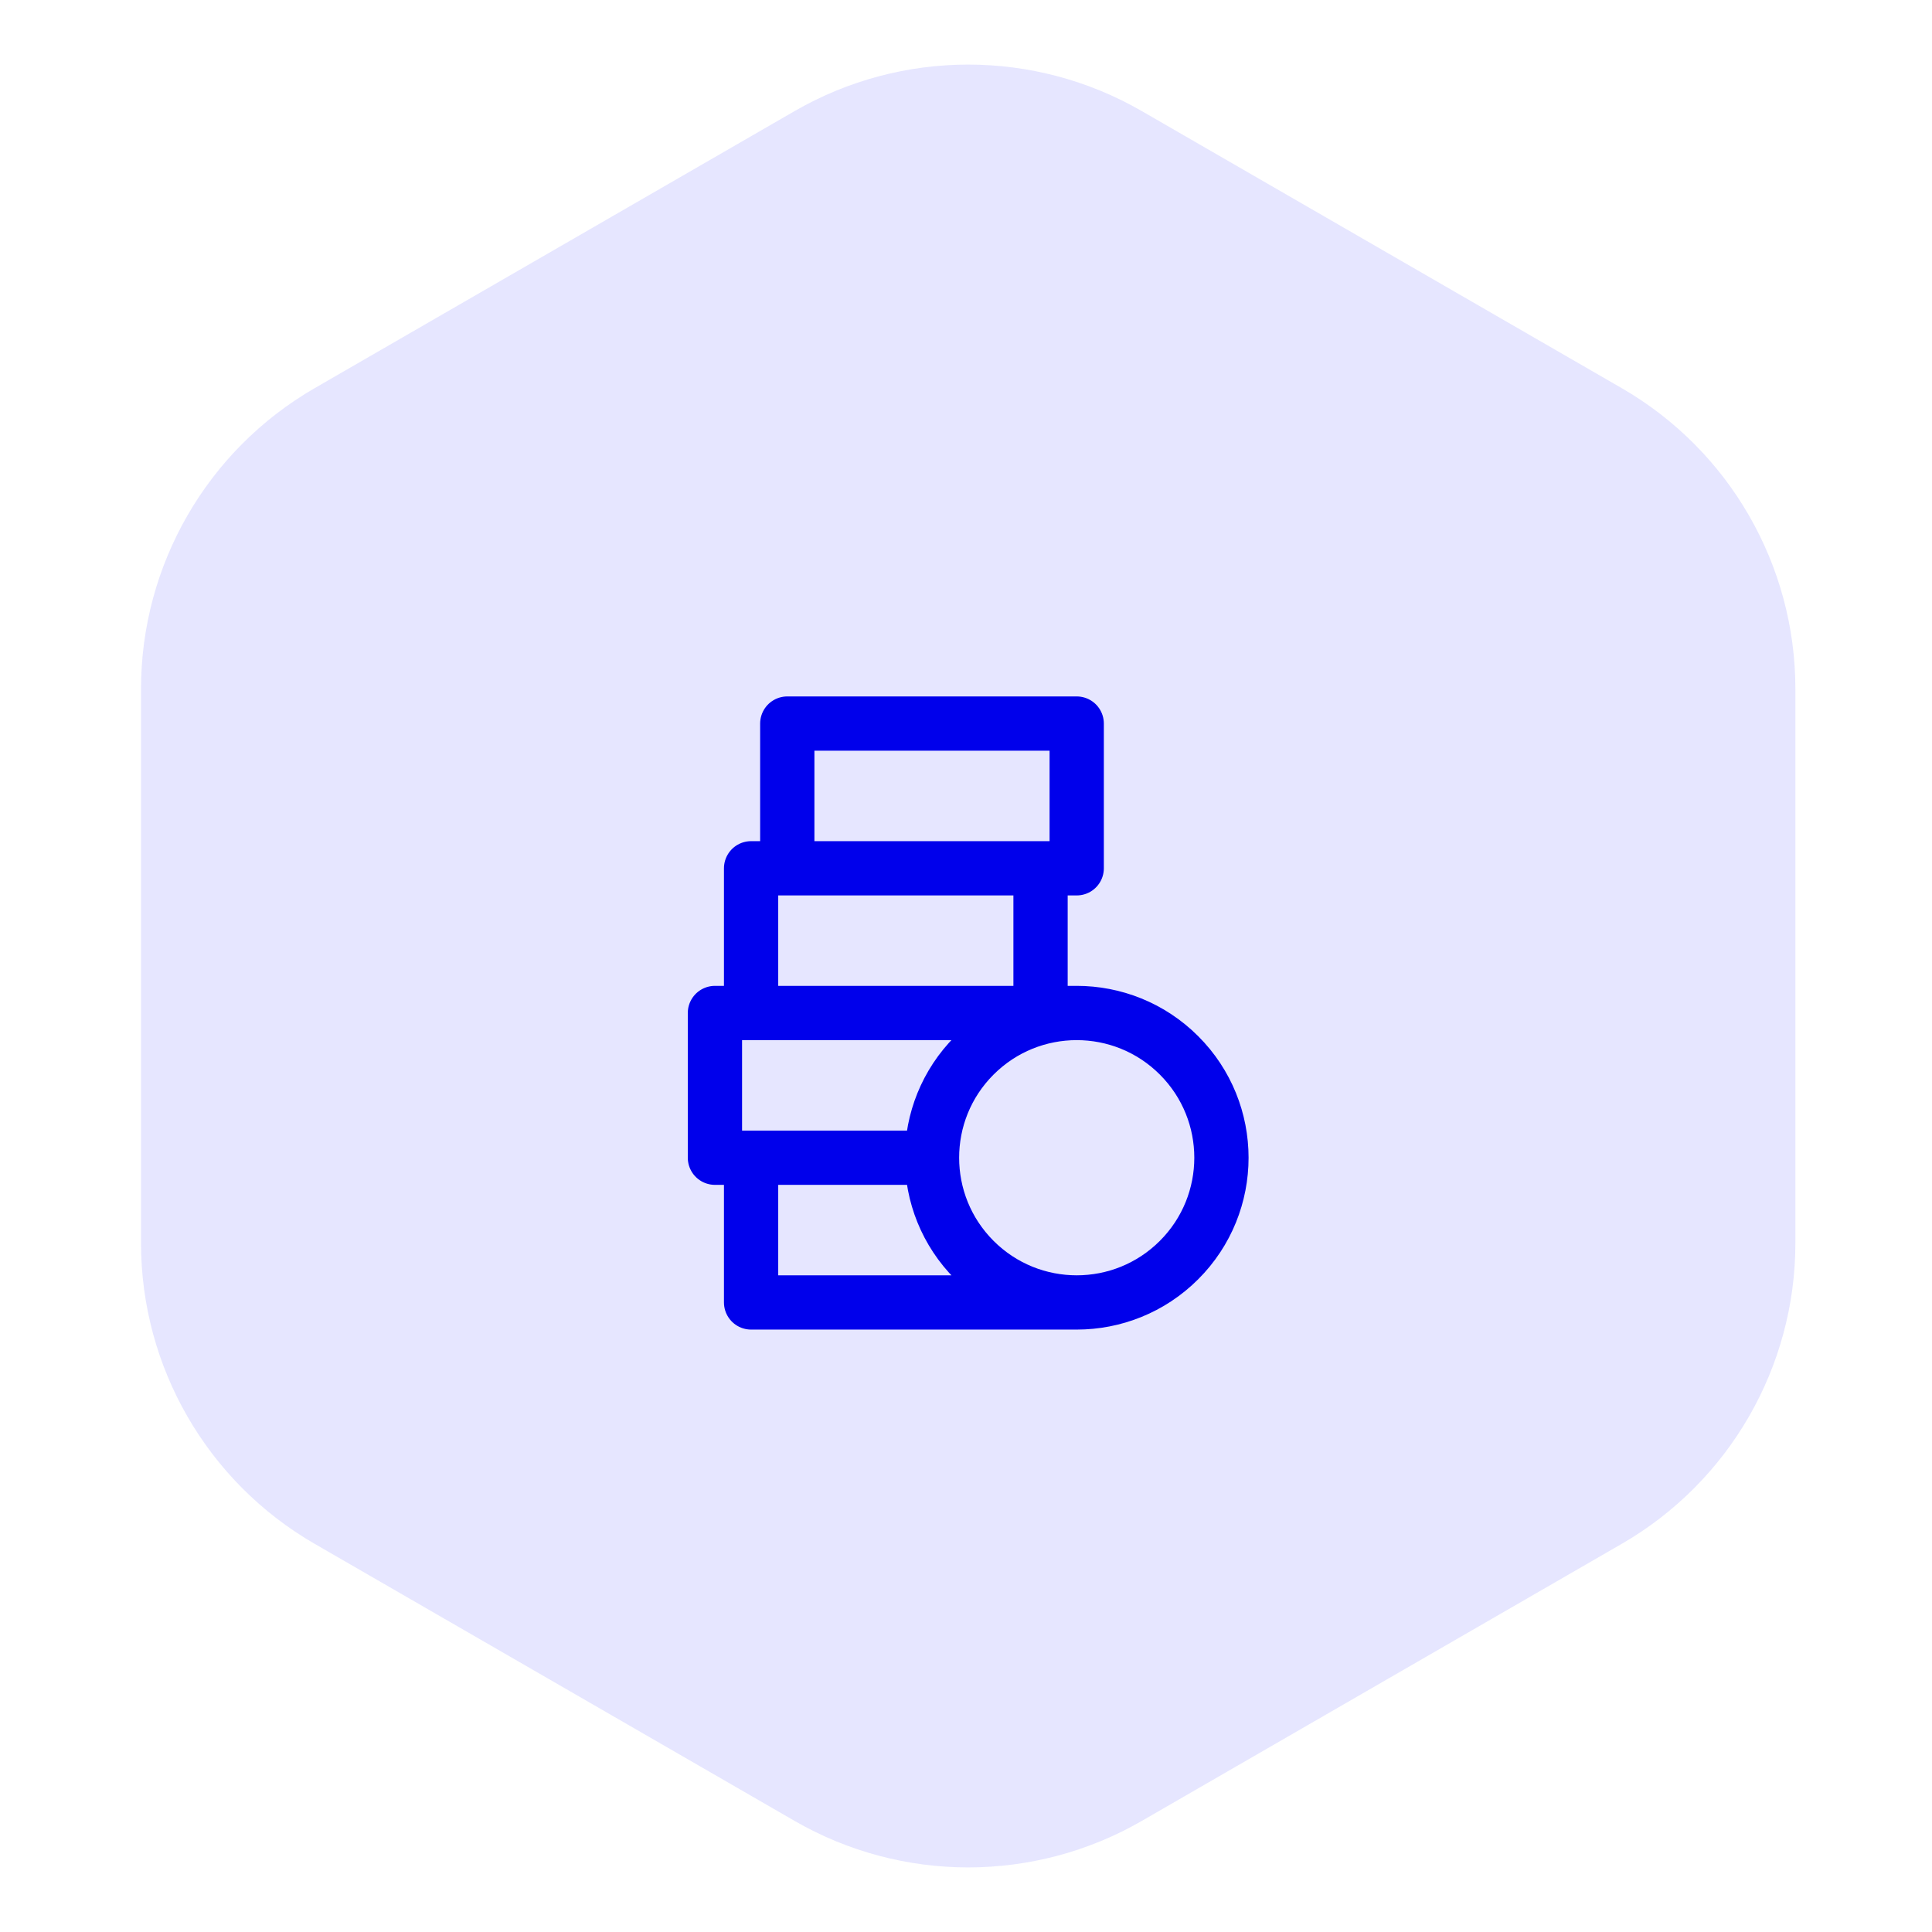
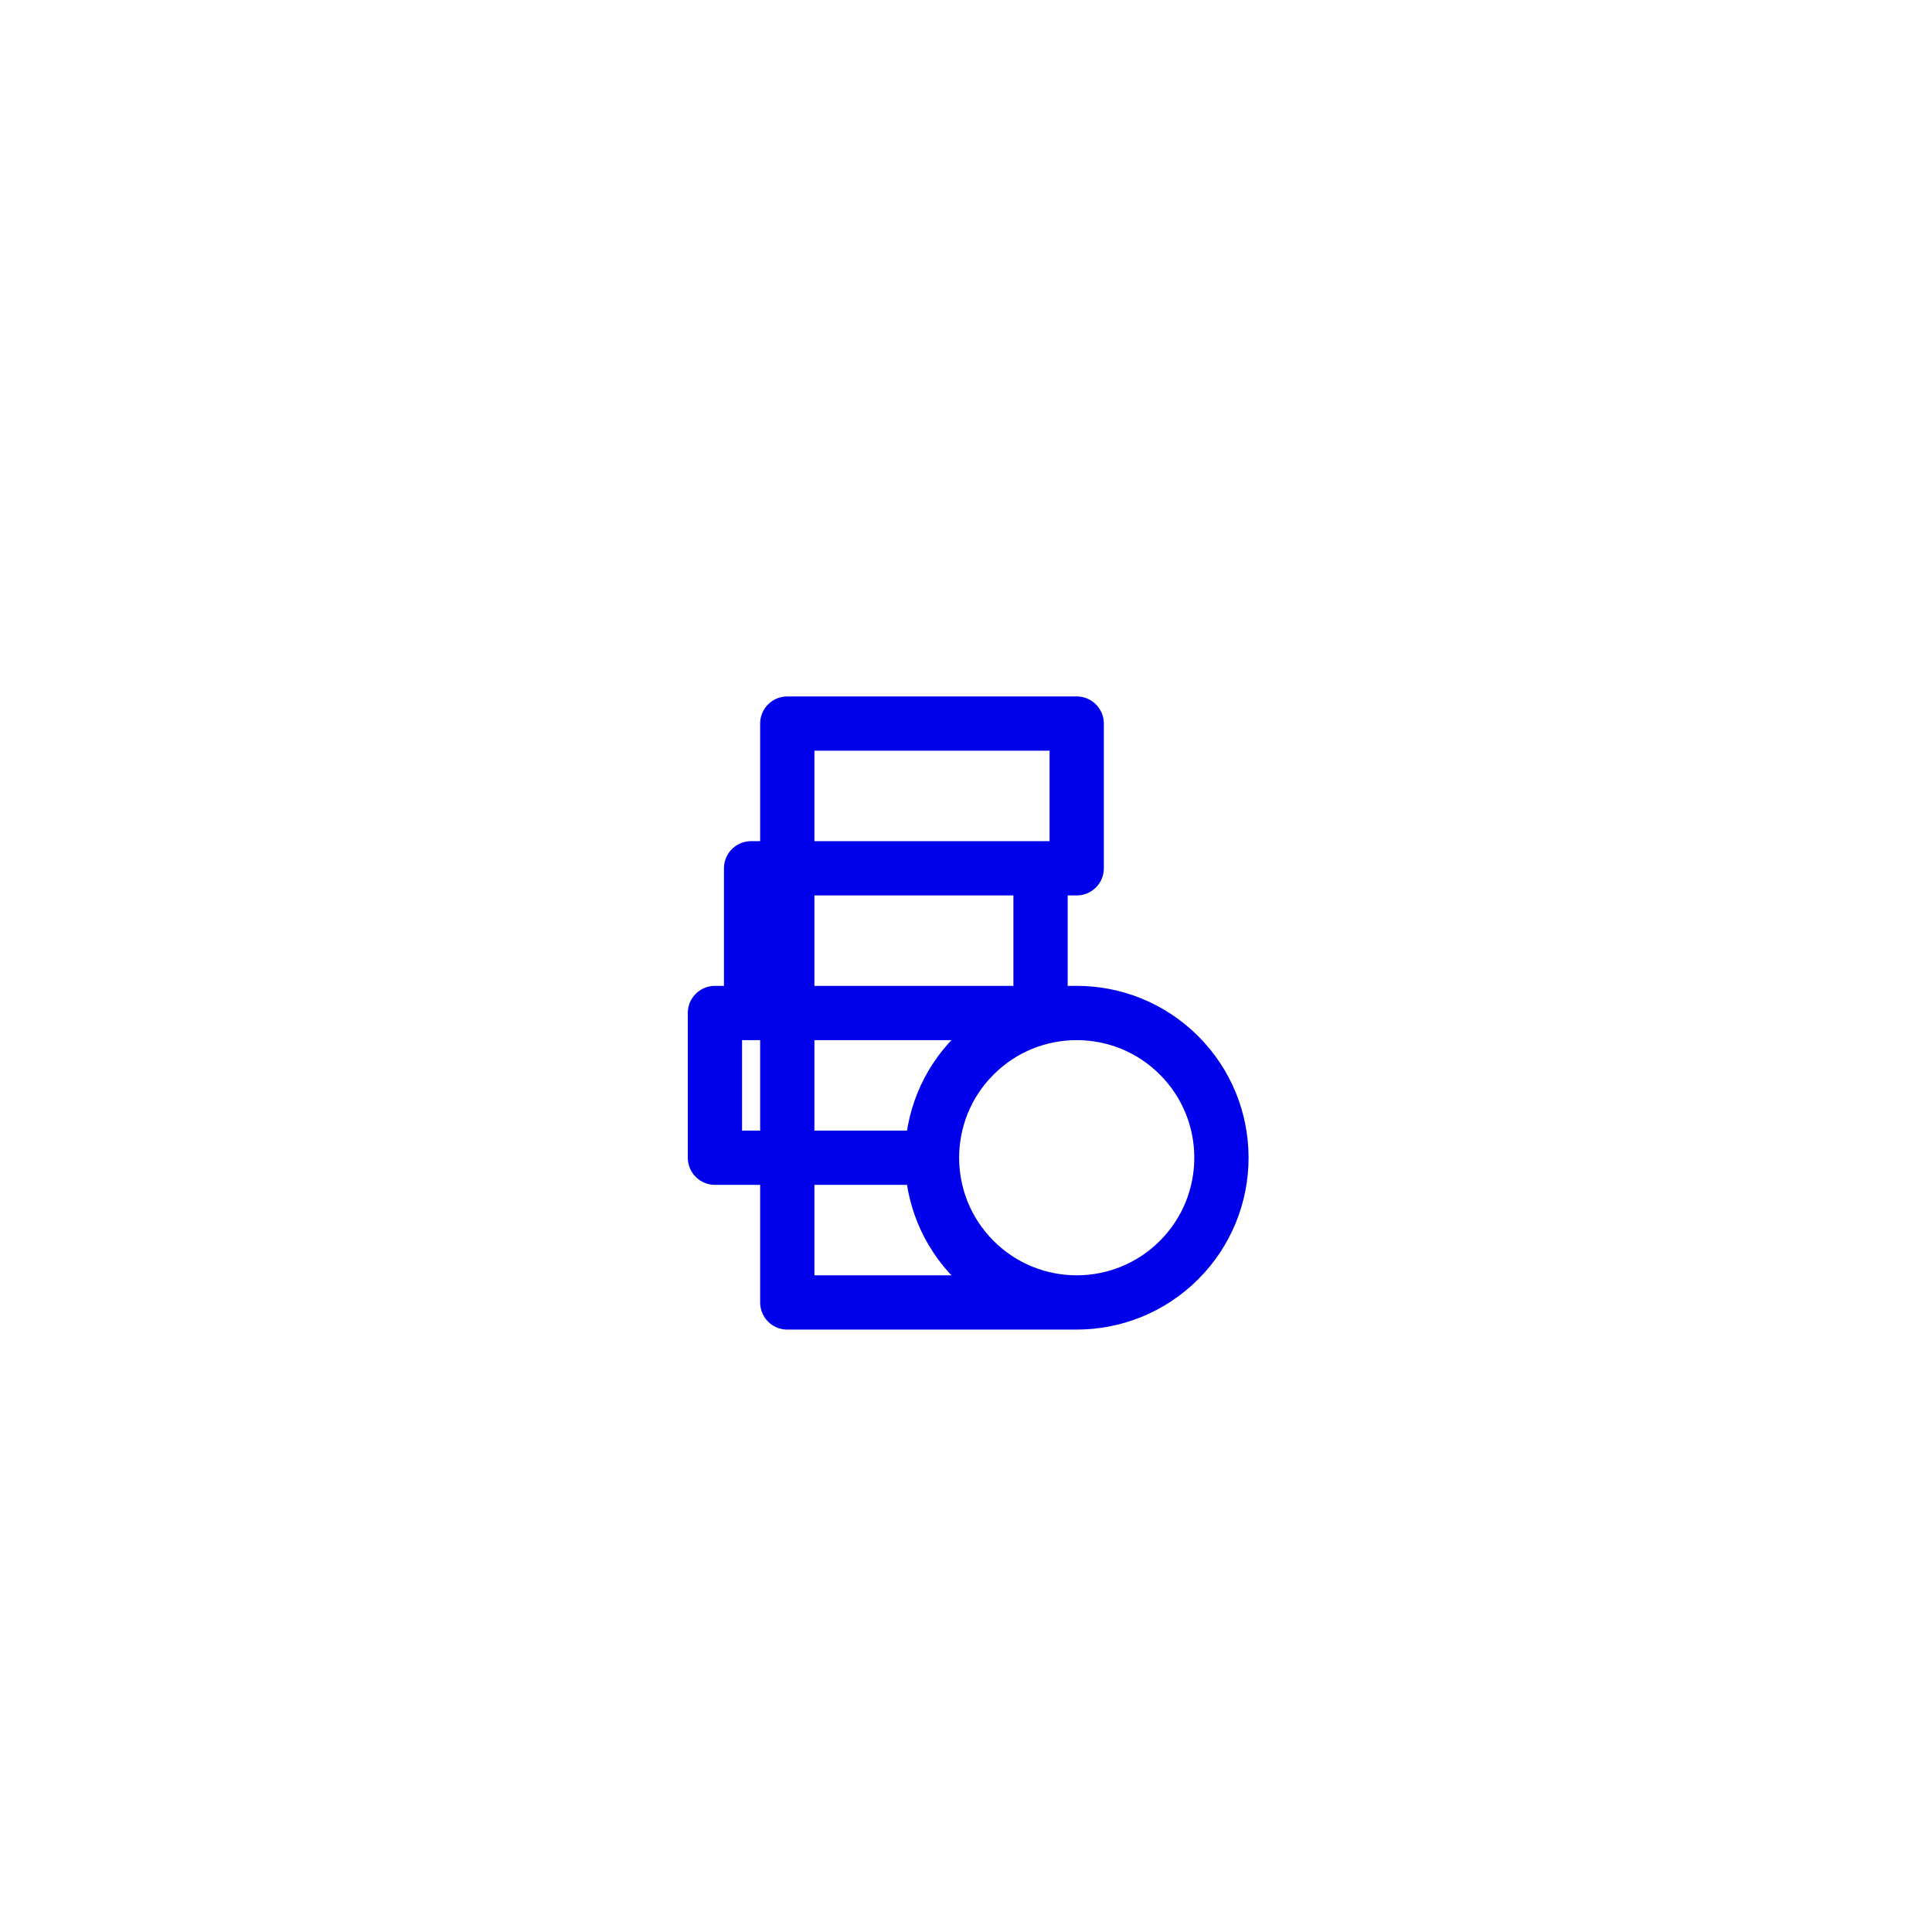
<svg xmlns="http://www.w3.org/2000/svg" width="89" height="89" viewBox="0 0 89 89" fill="none">
-   <path d="M36.602 83.881C41.552 86.739 47.651 86.739 52.602 83.881L74.707 71.119C79.657 68.261 82.707 62.979 82.707 57.262V31.738C82.707 26.021 79.657 20.739 74.707 17.881L52.602 5.119C47.651 2.261 41.552 2.261 36.602 5.119L14.496 17.881C9.546 20.739 6.496 26.021 6.496 31.738V57.262C6.496 62.979 9.546 68.261 14.496 71.119L36.602 83.881Z" fill="#E6E6FF" />
-   <path d="M34.6 46.665V39.999H47.934M47.934 39.999V46.665M47.934 39.999H49.6V33.332H36.267V39.999M34.6 53.332V59.999H49.6M49.6 46.665H32.934V53.332H42.934M54.314 48.618C56.918 51.221 56.918 55.443 54.314 58.046C51.711 60.65 47.49 60.65 44.886 58.046C42.283 55.443 42.283 51.221 44.886 48.618C47.49 46.014 51.711 46.014 54.314 48.618Z" stroke="#0000EB" stroke-width="2.5" stroke-linecap="round" stroke-linejoin="round" />
+   <path d="M34.6 46.665V39.999H47.934M47.934 39.999V46.665M47.934 39.999H49.6V33.332H36.267V39.999V59.999H49.6M49.6 46.665H32.934V53.332H42.934M54.314 48.618C56.918 51.221 56.918 55.443 54.314 58.046C51.711 60.65 47.49 60.65 44.886 58.046C42.283 55.443 42.283 51.221 44.886 48.618C47.49 46.014 51.711 46.014 54.314 48.618Z" stroke="#0000EB" stroke-width="2.5" stroke-linecap="round" stroke-linejoin="round" />
</svg>